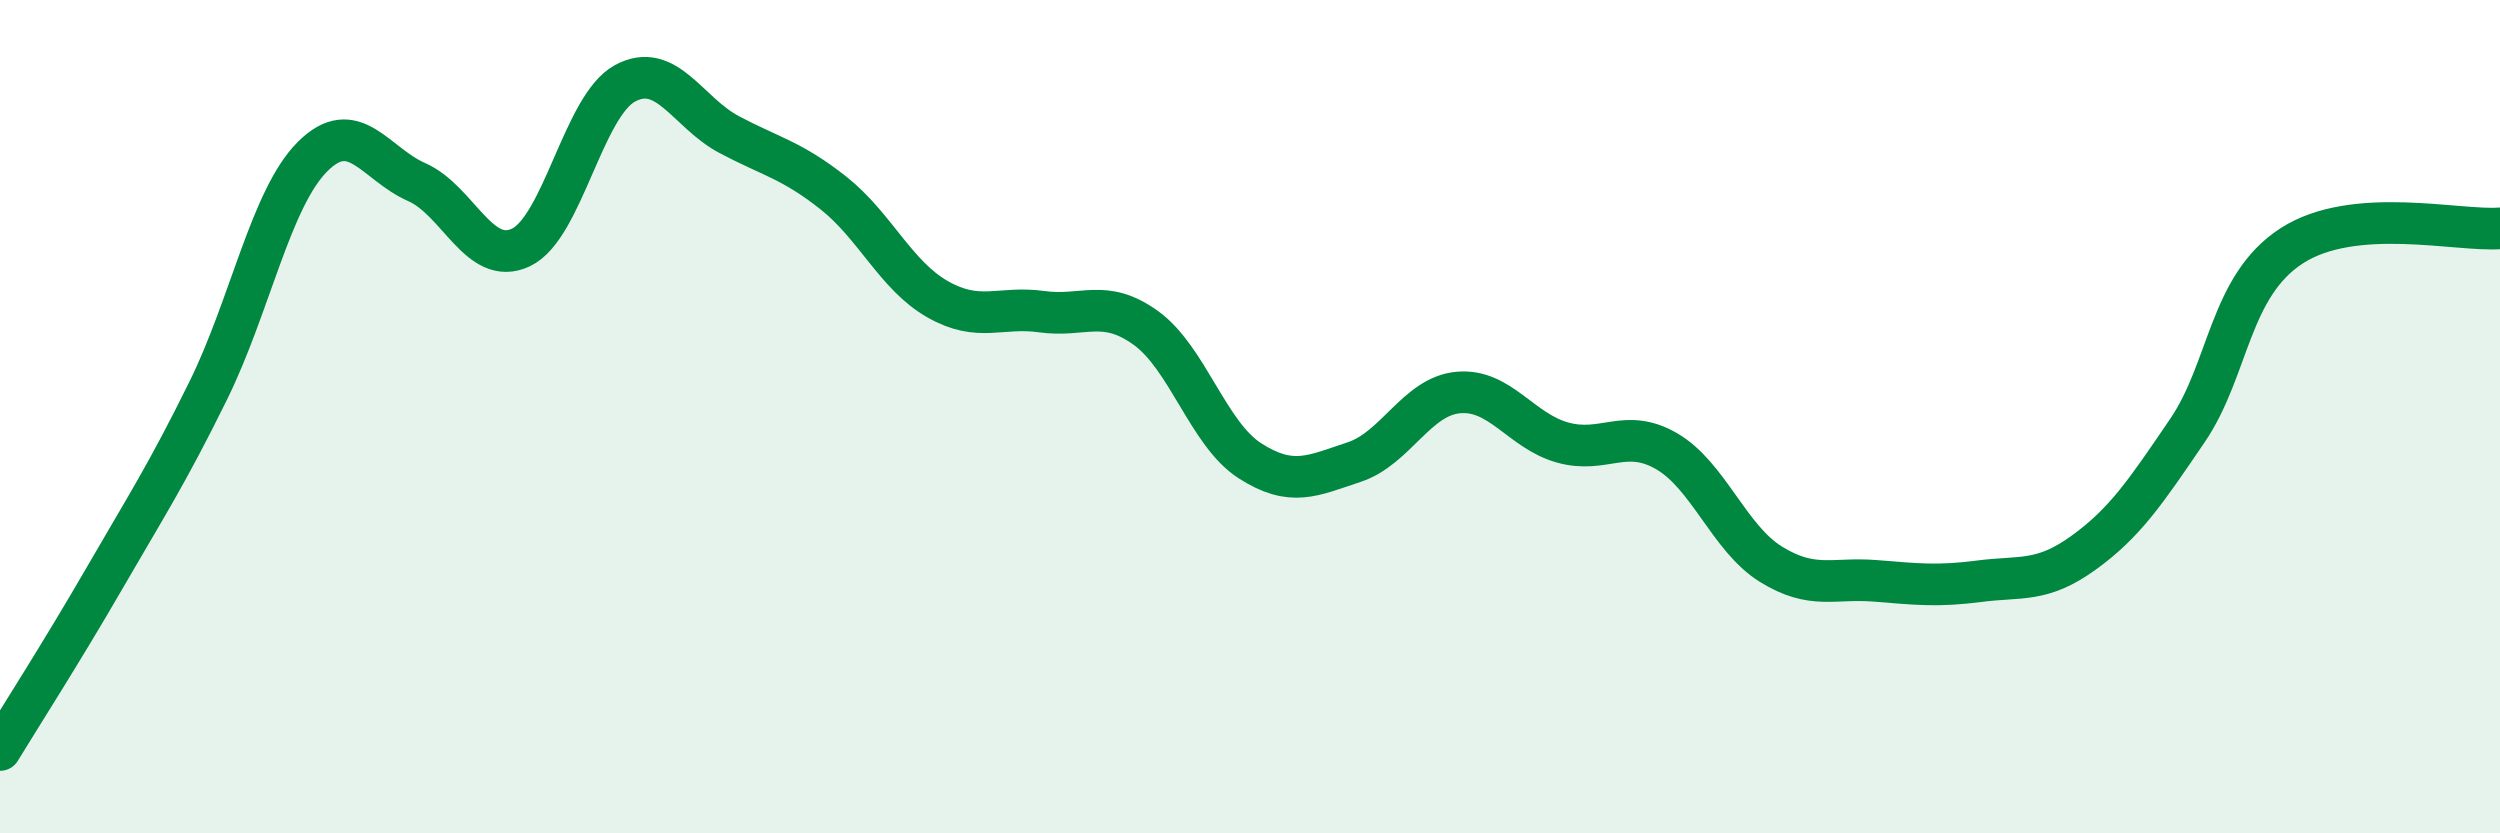
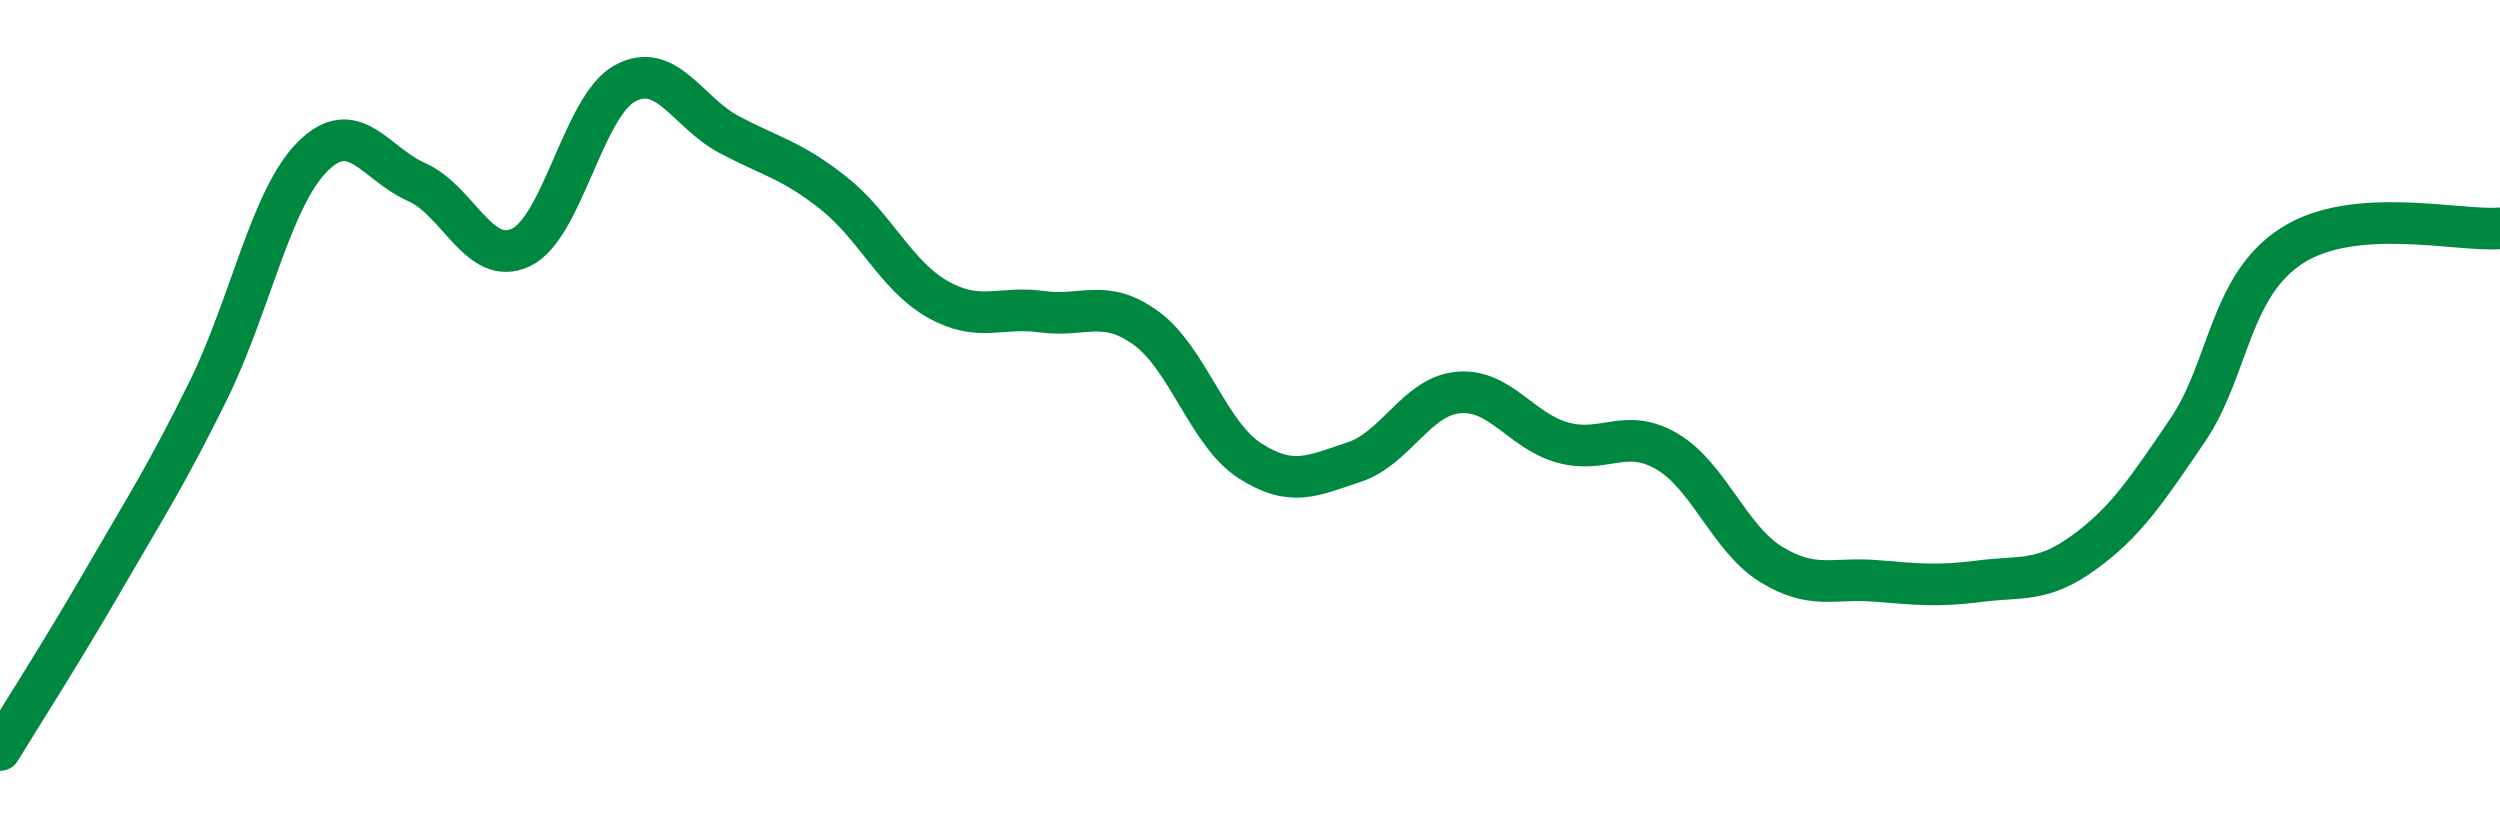
<svg xmlns="http://www.w3.org/2000/svg" width="60" height="20" viewBox="0 0 60 20">
-   <path d="M 0,18 C 0.5,17.18 1.5,15.62 2.5,13.89 C 3.5,12.16 4,11.4 5,9.37 C 6,7.34 6.5,4.76 7.5,3.76 C 8.5,2.76 9,3.93 10,4.37 C 11,4.81 11.5,6.41 12.5,5.94 C 13.5,5.47 14,2.54 15,2 C 16,1.46 16.5,2.7 17.5,3.23 C 18.5,3.76 19,3.84 20,4.63 C 21,5.42 21.5,6.61 22.5,7.18 C 23.5,7.75 24,7.34 25,7.48 C 26,7.62 26.5,7.15 27.5,7.87 C 28.5,8.59 29,10.42 30,11.06 C 31,11.7 31.5,11.42 32.5,11.09 C 33.5,10.76 34,9.51 35,9.42 C 36,9.33 36.5,10.34 37.5,10.62 C 38.5,10.9 39,10.25 40,10.83 C 41,11.41 41.5,12.92 42.5,13.54 C 43.5,14.16 44,13.86 45,13.94 C 46,14.02 46.5,14.08 47.5,13.95 C 48.5,13.82 49,13.99 50,13.27 C 51,12.55 51.5,11.8 52.5,10.33 C 53.5,8.86 53.5,6.87 55,5.9 C 56.5,4.93 59,5.56 60,5.48L60 20L0 20Z" fill="#008740" opacity="0.1" stroke-linecap="round" stroke-linejoin="round" />
  <path d="M 0,18 C 0.5,17.18 1.5,15.62 2.5,13.89 C 3.5,12.16 4,11.4 5,9.37 C 6,7.34 6.5,4.76 7.5,3.76 C 8.5,2.76 9,3.93 10,4.37 C 11,4.81 11.5,6.41 12.5,5.94 C 13.5,5.47 14,2.54 15,2 C 16,1.46 16.5,2.7 17.5,3.23 C 18.5,3.76 19,3.84 20,4.63 C 21,5.42 21.5,6.61 22.5,7.18 C 23.5,7.75 24,7.34 25,7.48 C 26,7.62 26.5,7.15 27.5,7.87 C 28.5,8.59 29,10.42 30,11.06 C 31,11.7 31.5,11.42 32.5,11.09 C 33.5,10.76 34,9.51 35,9.42 C 36,9.33 36.5,10.34 37.5,10.62 C 38.5,10.9 39,10.25 40,10.83 C 41,11.41 41.5,12.92 42.5,13.54 C 43.5,14.16 44,13.86 45,13.94 C 46,14.02 46.5,14.08 47.5,13.95 C 48.5,13.82 49,13.99 50,13.27 C 51,12.55 51.5,11.8 52.5,10.33 C 53.5,8.86 53.5,6.87 55,5.9 C 56.5,4.93 59,5.56 60,5.48" stroke="#008740" stroke-width="1" fill="none" stroke-linecap="round" stroke-linejoin="round" />
</svg>